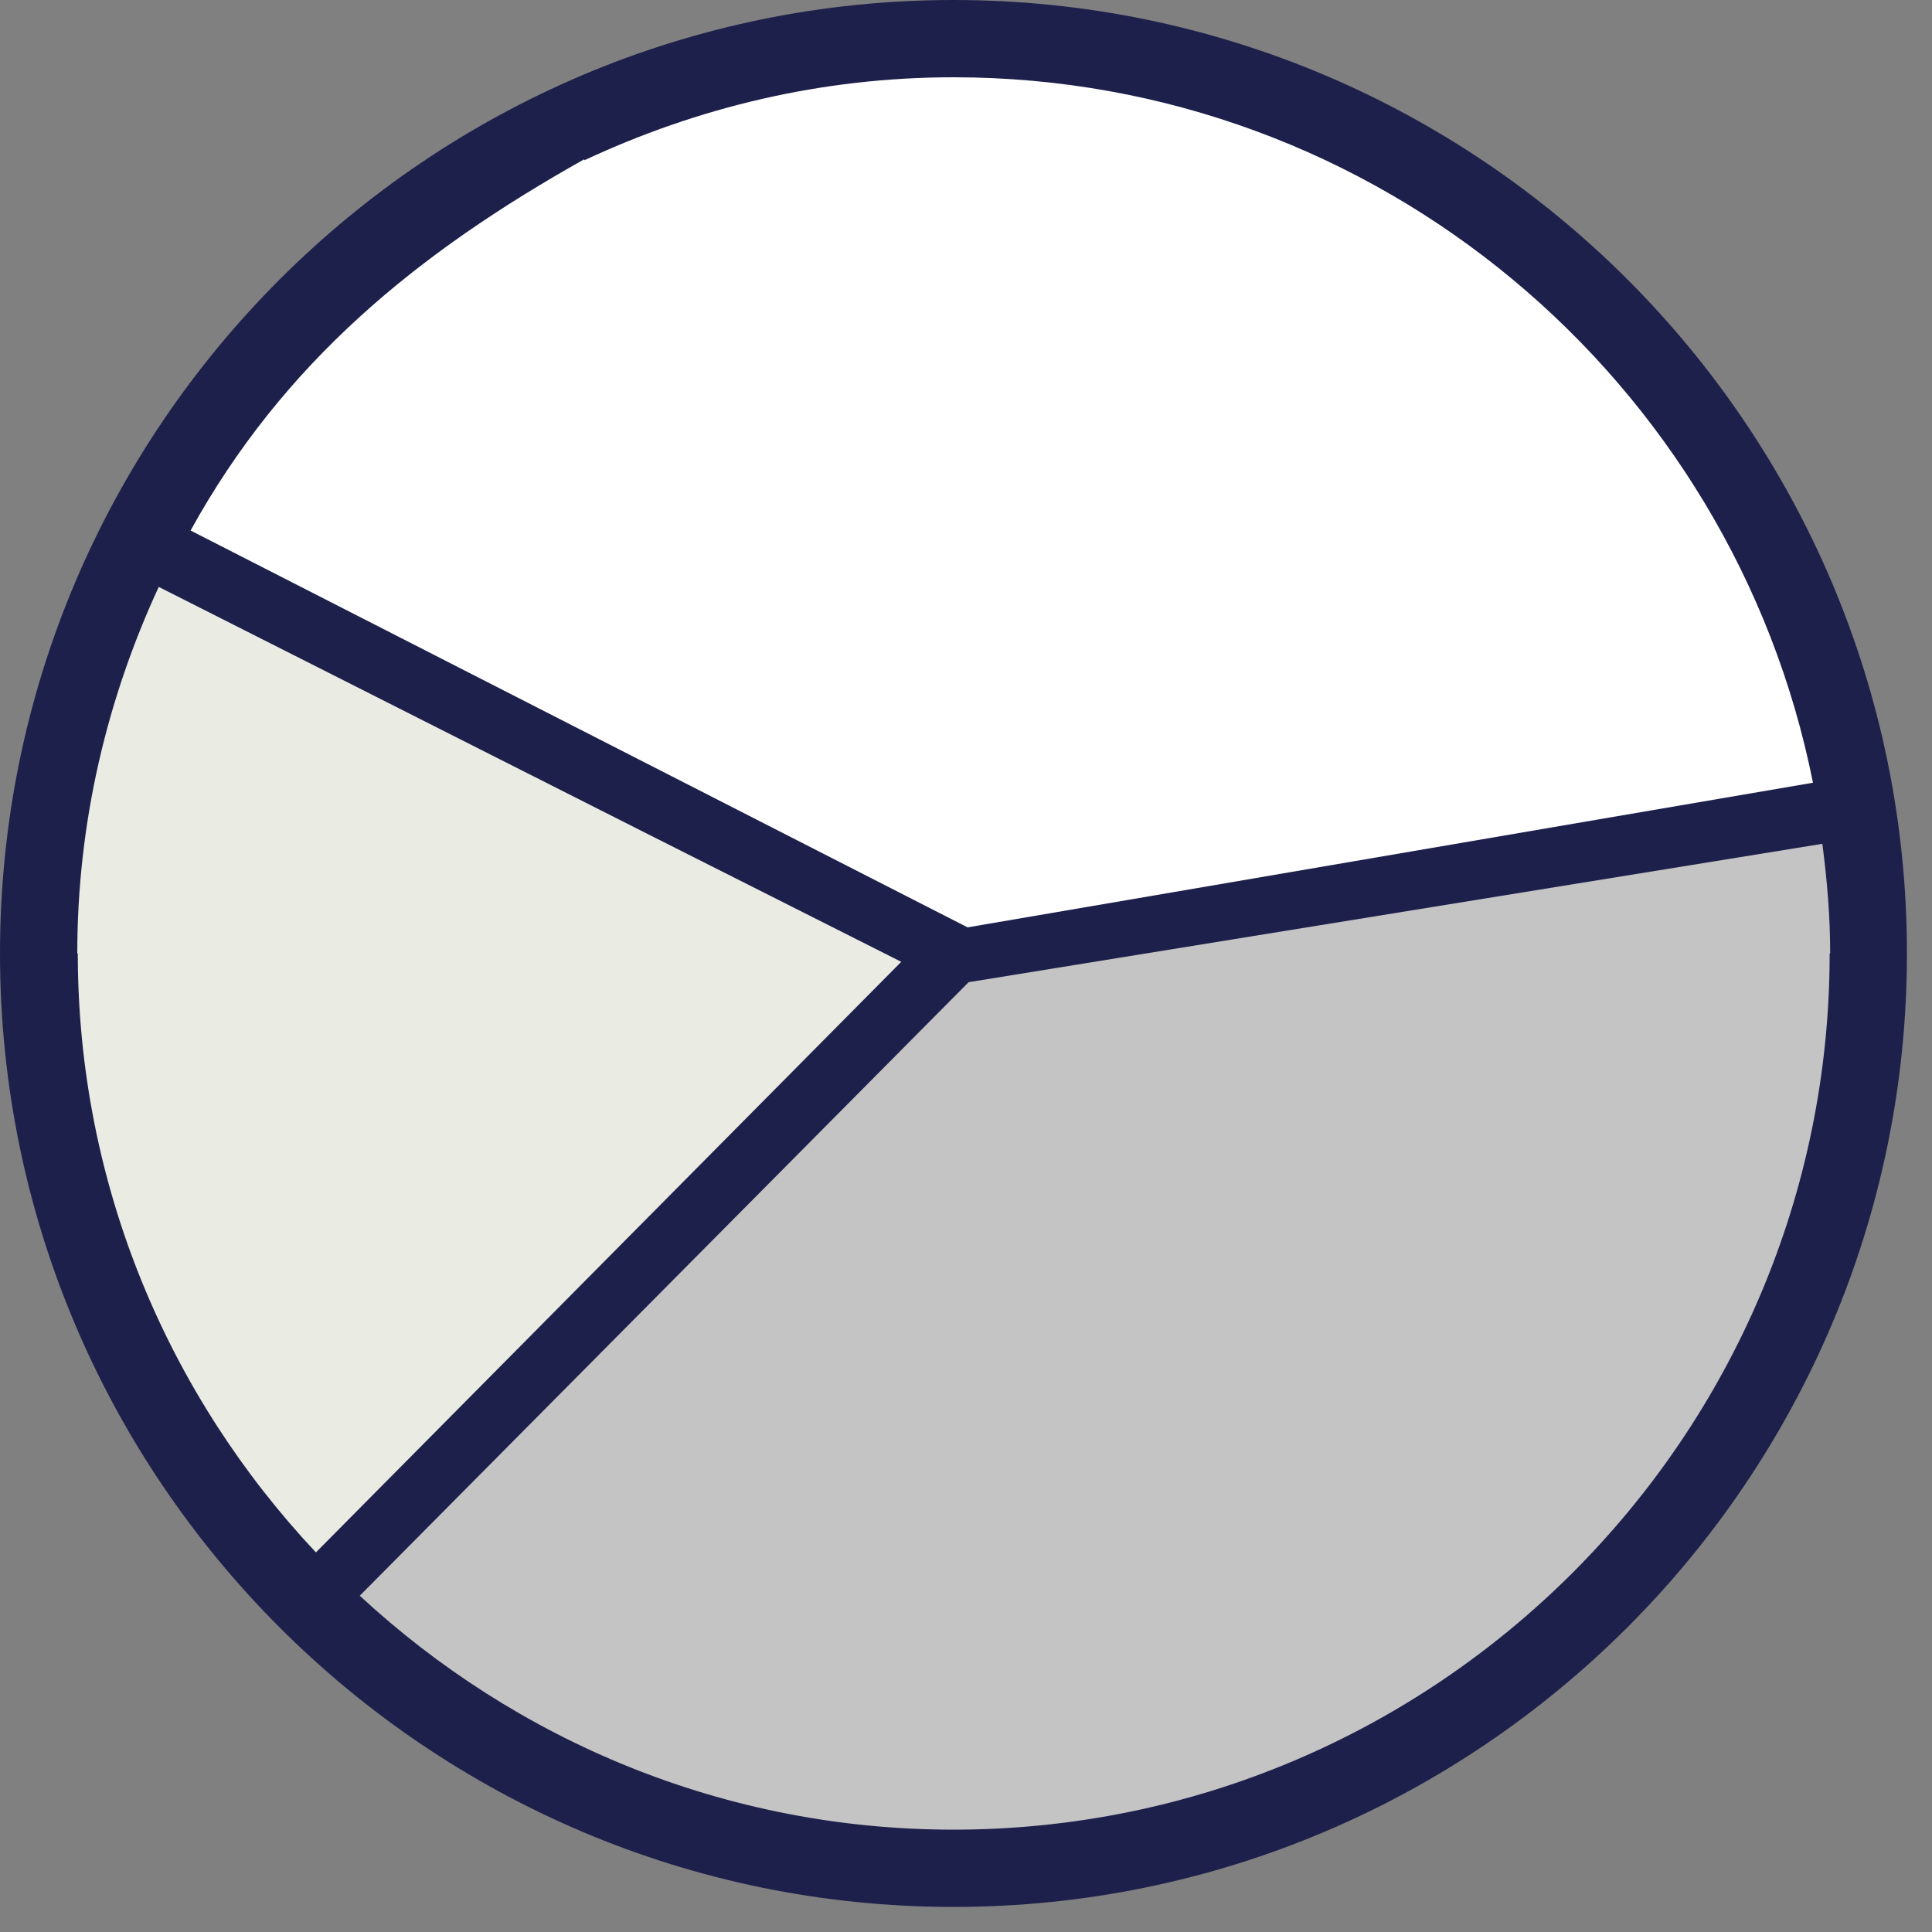
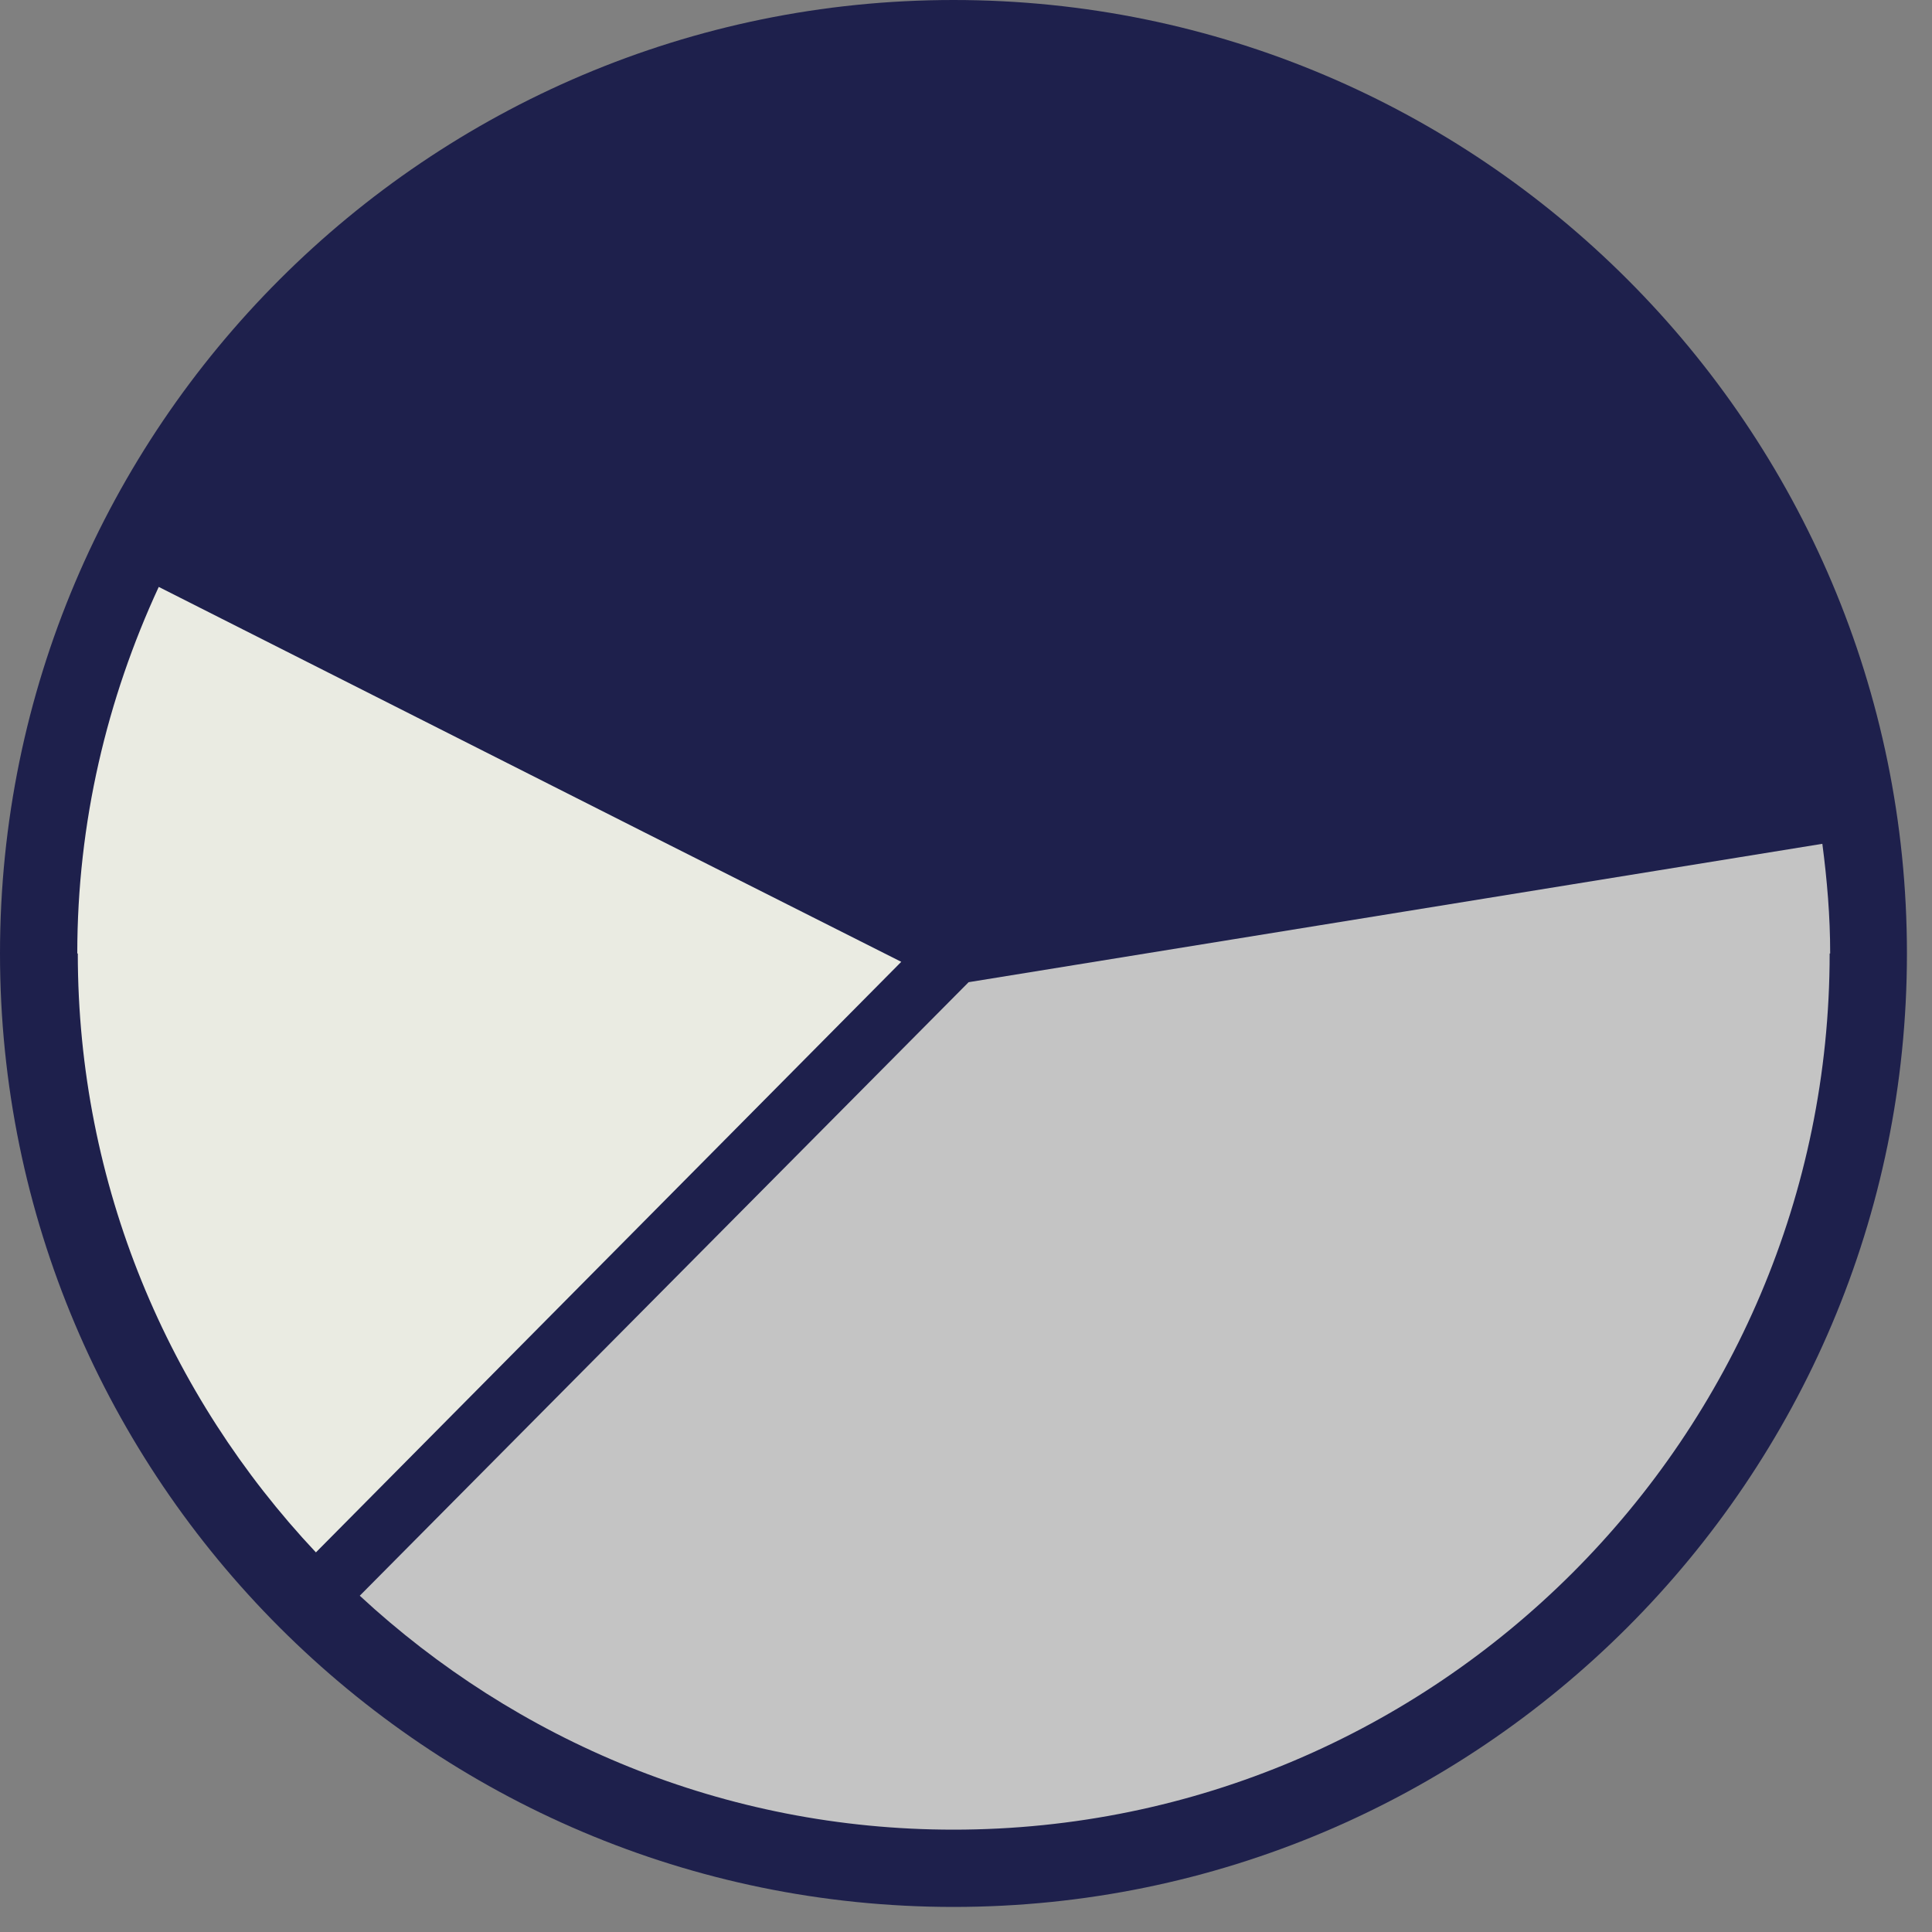
<svg xmlns="http://www.w3.org/2000/svg" width="37" height="37" viewBox="0 0 37 37" fill="none">
  <rect x="0" y="0" width="37" height="37" fill="#808080" stroke="none" />
  <g clip-path="url(#clip0_279_1342)">
    <path d="M18.26 0C8.19 0 0 8.19 0 18.26C0 28.33 8.19 36.52 18.26 36.52C28.33 36.52 36.52 28.33 36.52 18.26C36.52 8.19 28.34 0 18.26 0Z" fill="#1E204C" />
    <path d="M35.04 18.26C35.04 27.51 27.51 35.04 18.26 35.04C13.87 35.04 9.88 33.33 6.89 30.56L18.55 18.81L34.9 16.16C34.99 16.85 35.05 17.54 35.05 18.26H35.04Z" fill="#C4C4C4" />
    <path d="M1.48 18.26C1.48 15.75 2.05 13.38 3.04 11.24L12.32 15.93L17.26 18.42L6.05 29.73C3.23 26.73 1.49 22.7 1.49 18.26H1.48Z" fill="#EAEBE2" />
-     <path d="M18.26 1.48C15.73 1.48 13.35 2.06 11.19 3.07V3.05C7.98 4.85 5.42 6.95 3.65 10.16L18.53 17.76L34.72 14.99C33.19 7.3 26.4 1.48 18.26 1.48Z" fill="white" />
  </g>
  <defs>
    <clipPath id="clip0_279_1342">
      <rect width="36.53" height="36.53" fill="white" />
    </clipPath>
  </defs>
</svg>